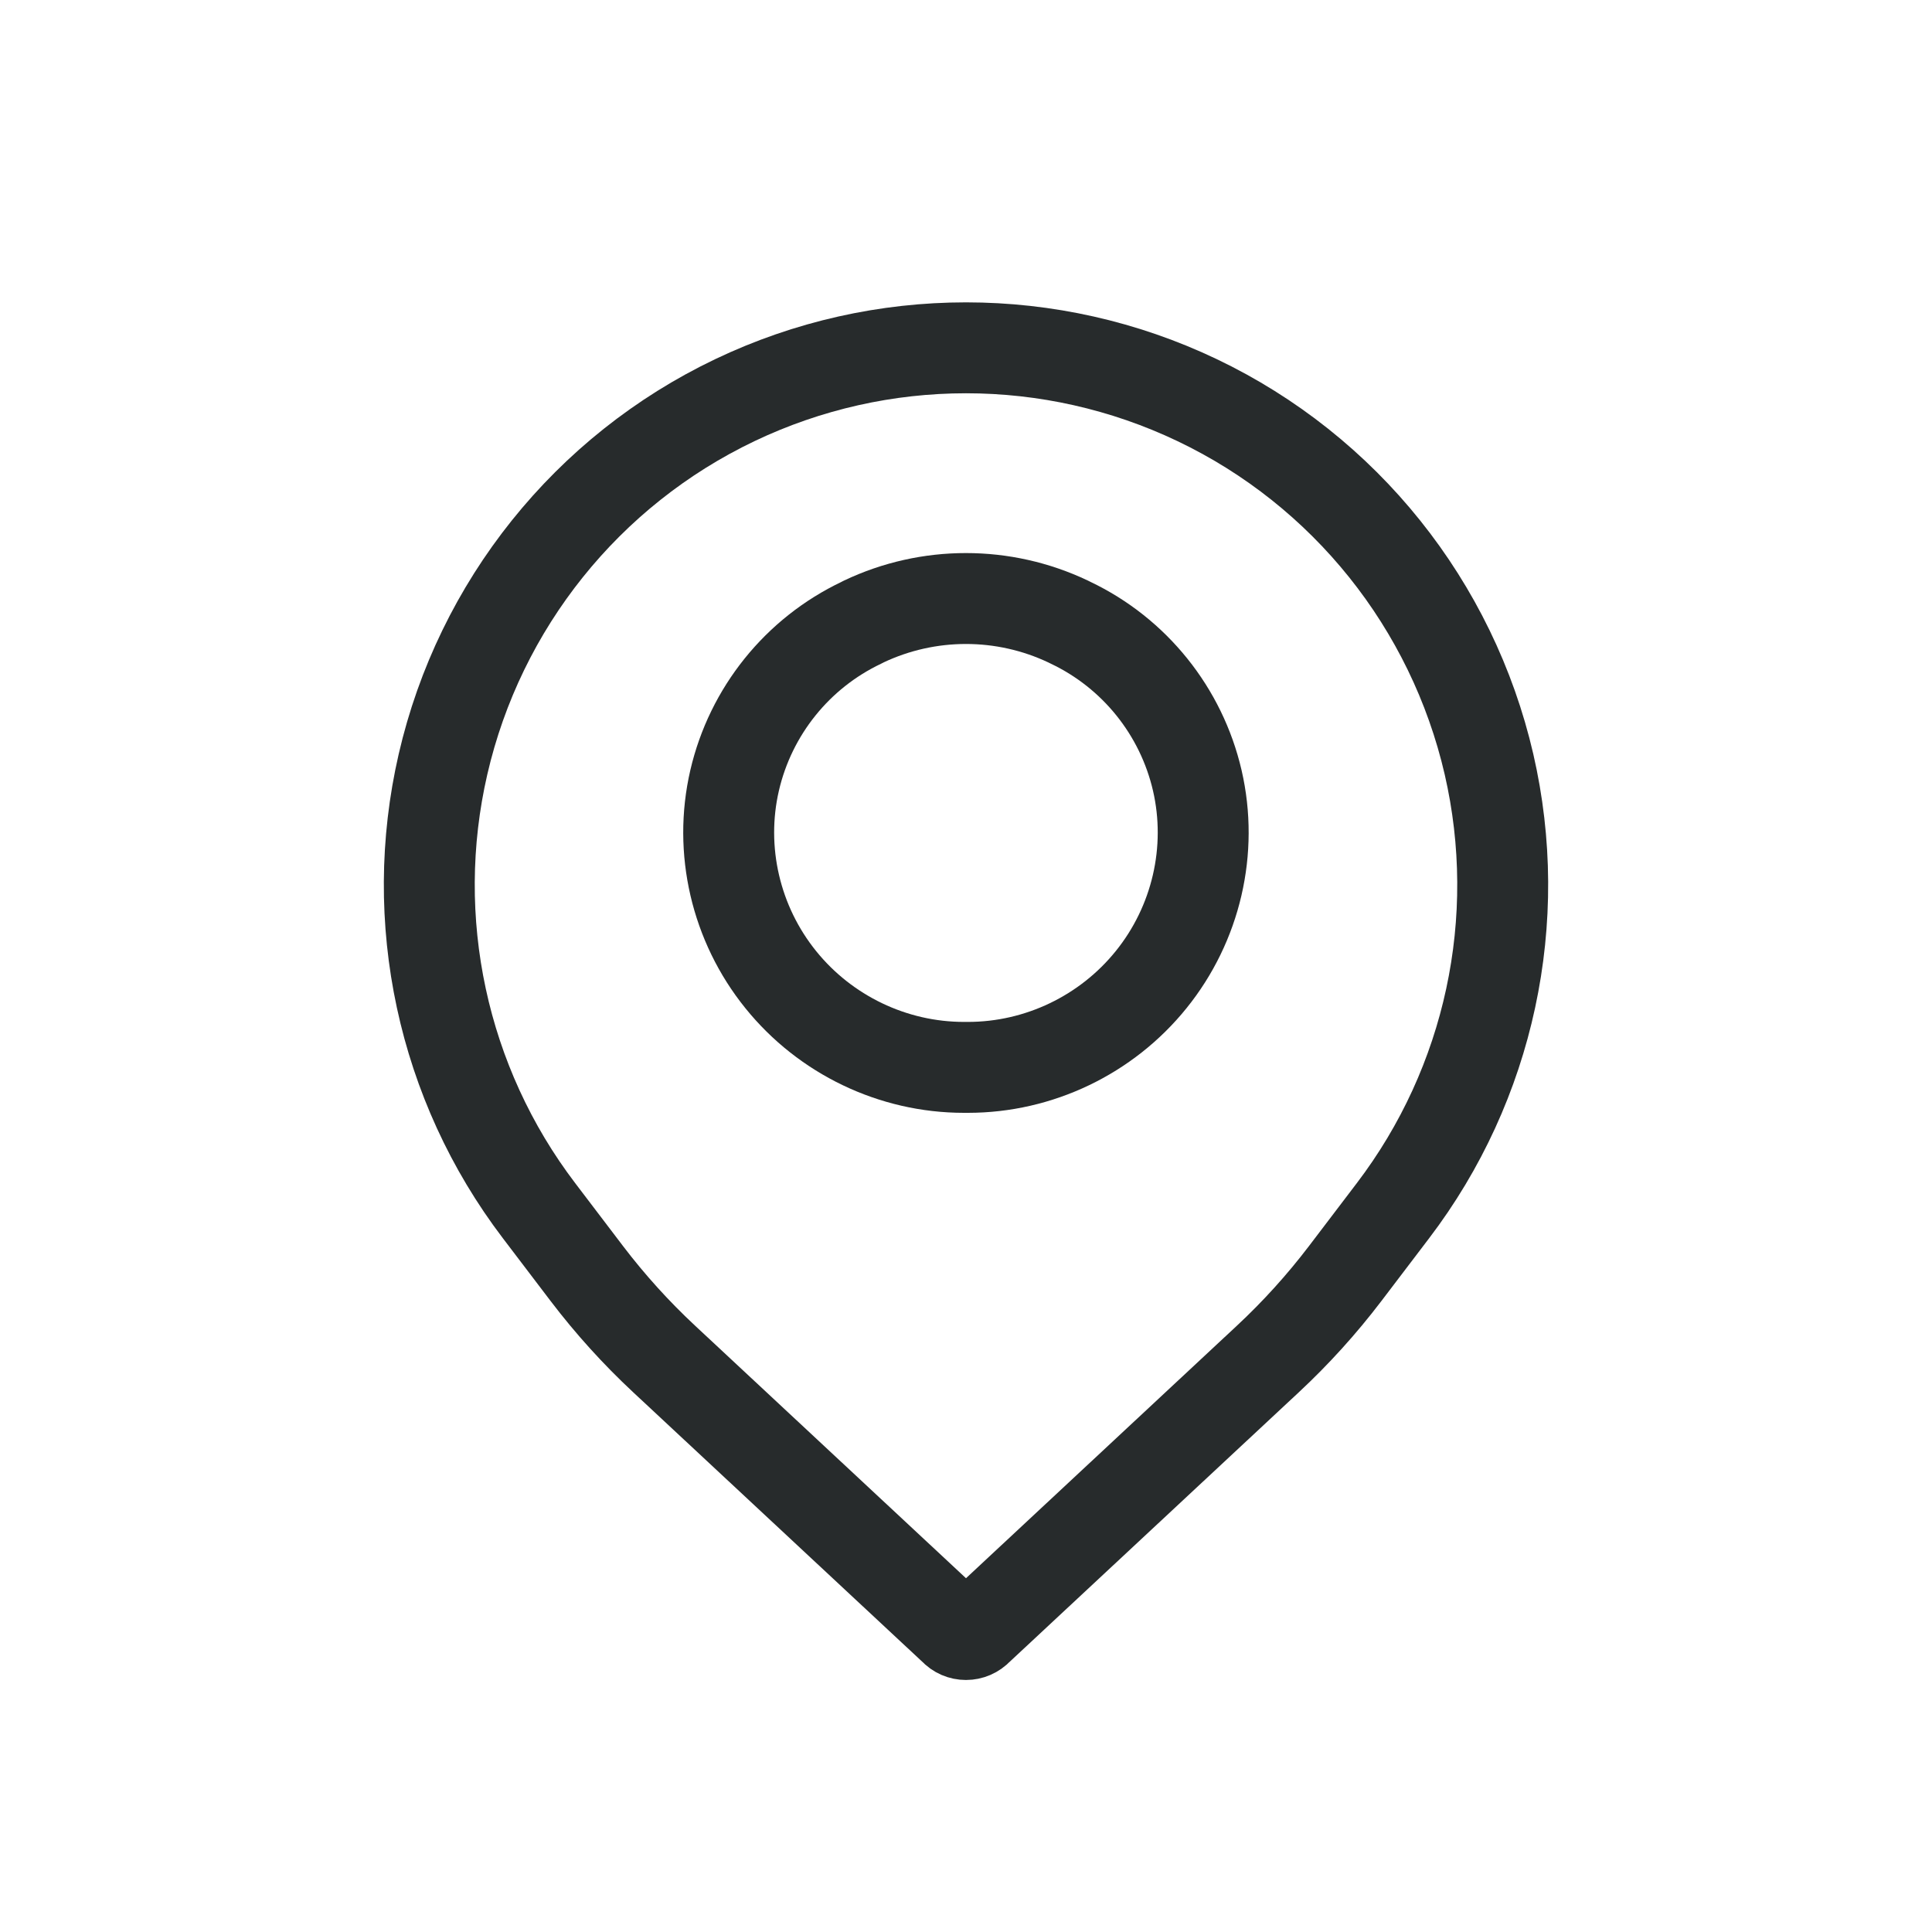
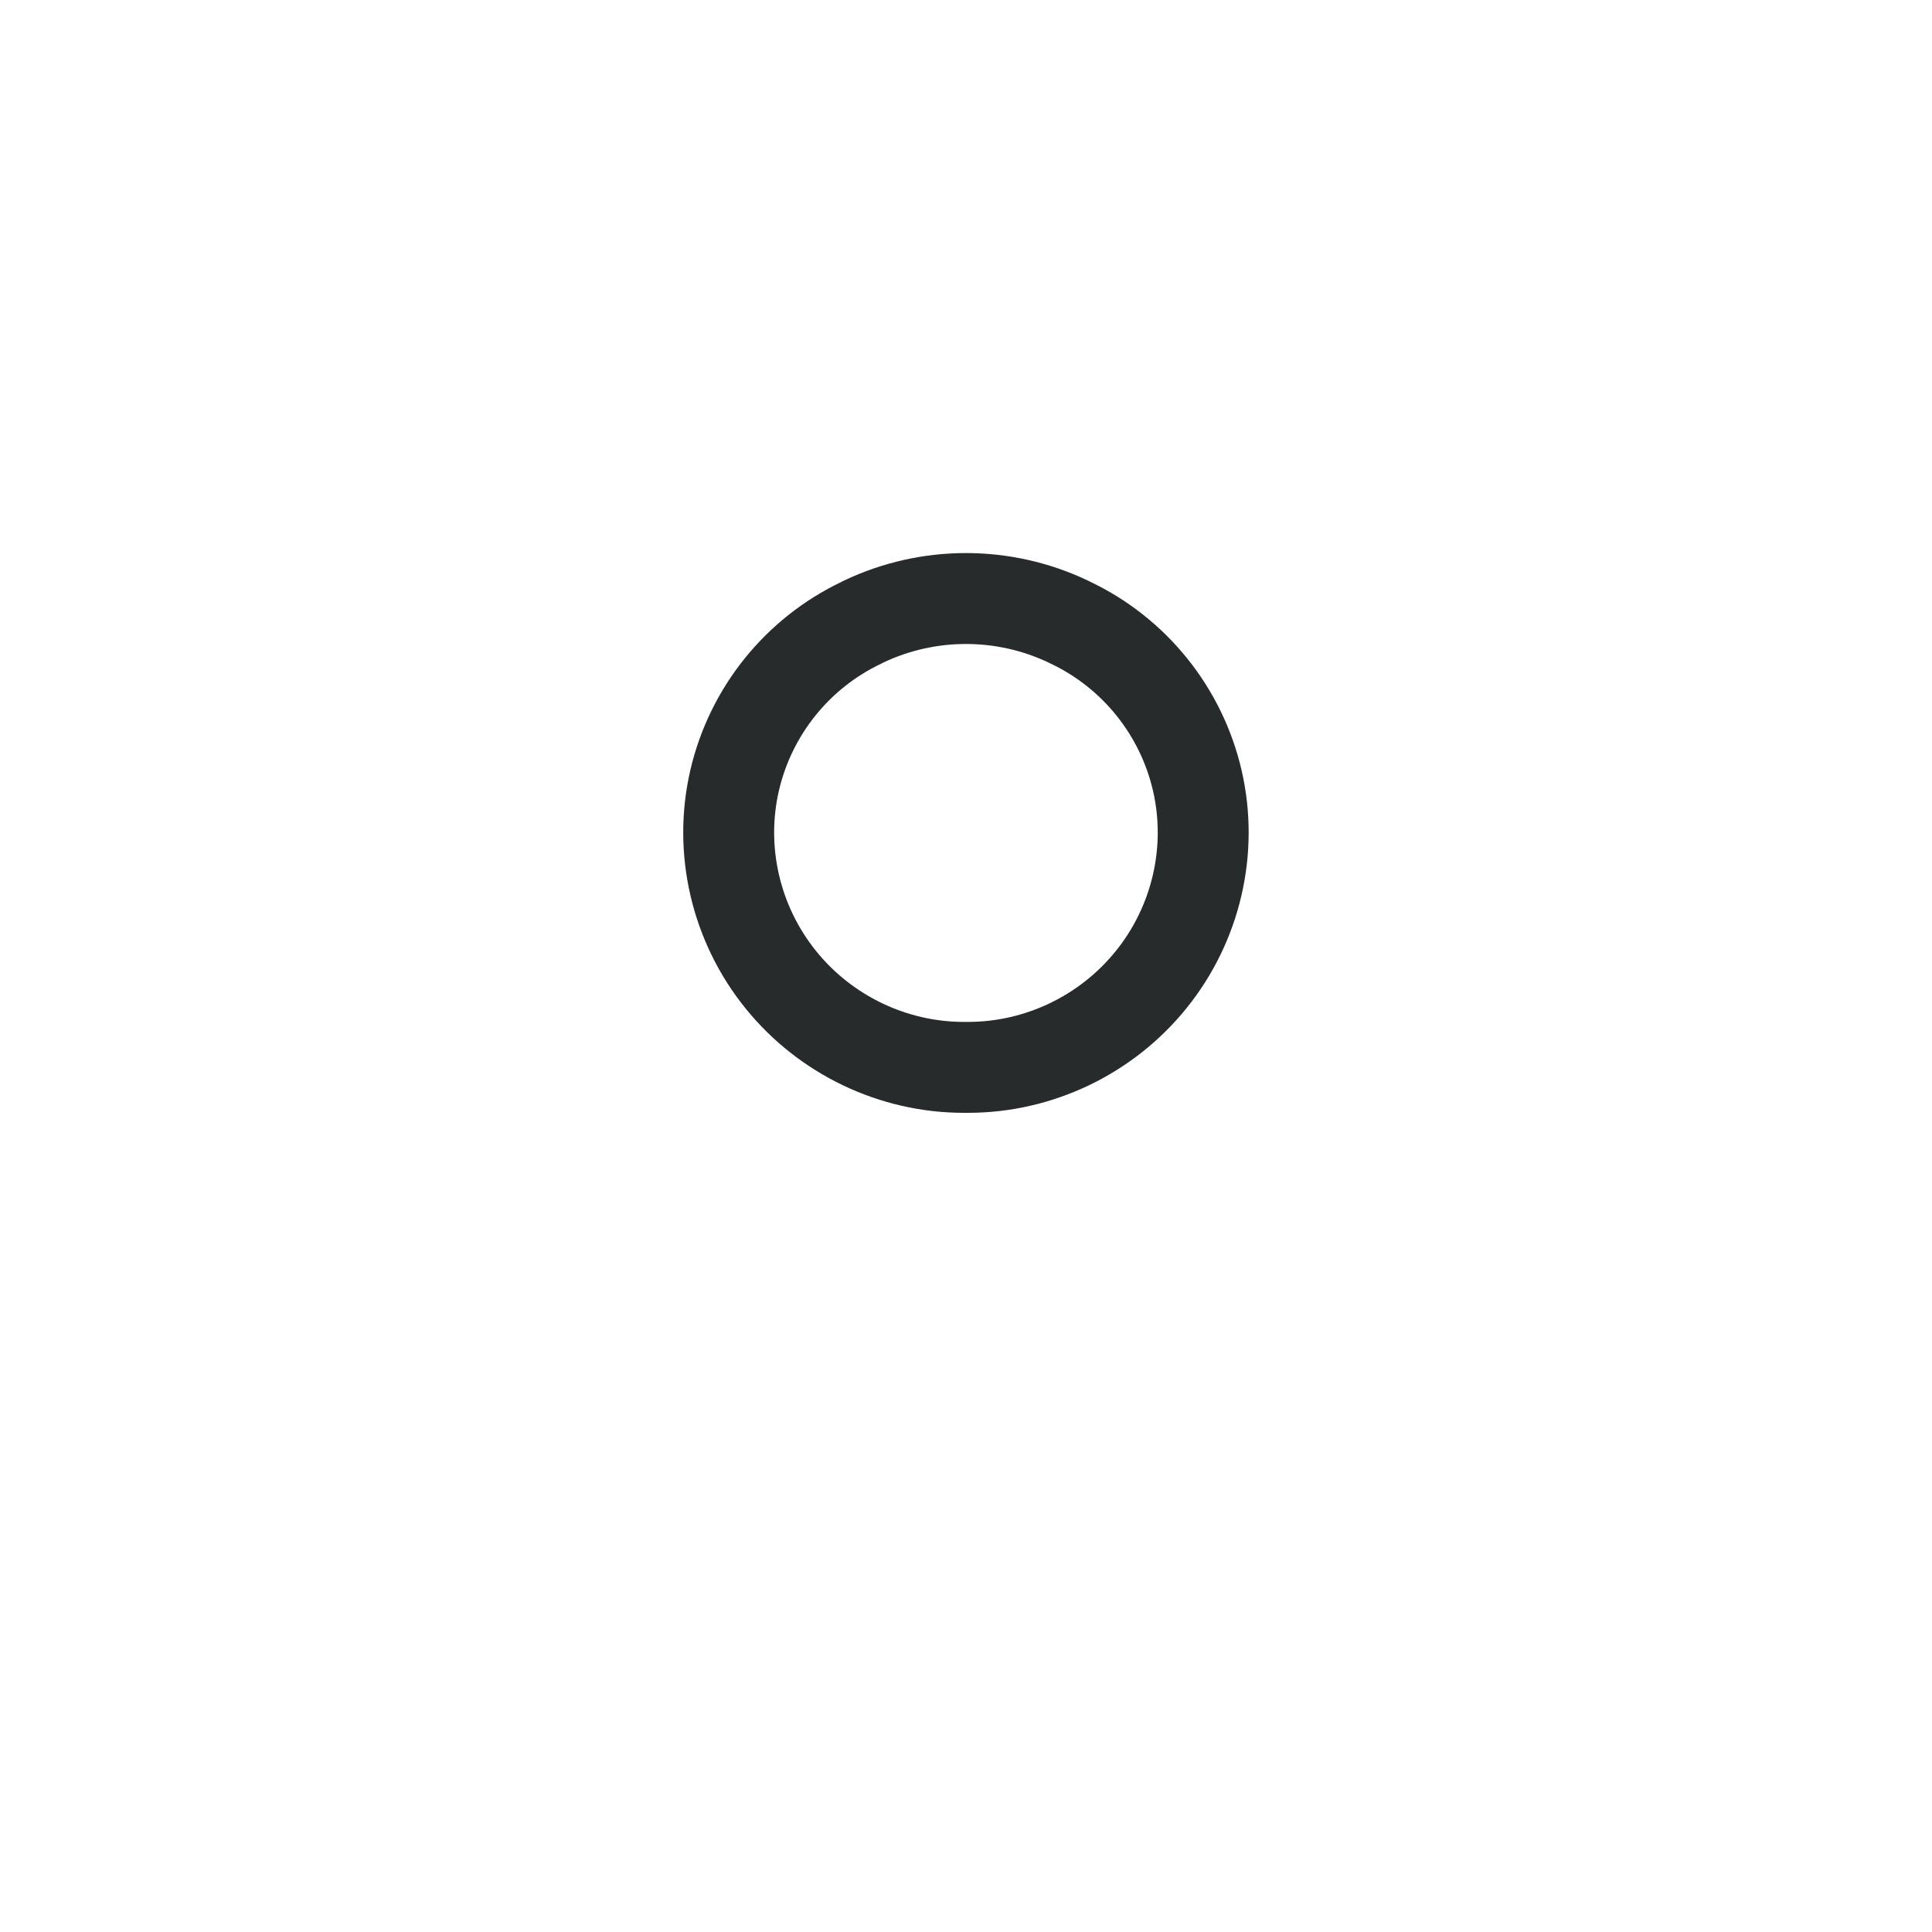
<svg xmlns="http://www.w3.org/2000/svg" width="17" height="17" viewBox="0 0 17 17" fill="none">
-   <path d="M6.466 3.521C7.753 2.907 9.247 2.907 10.534 3.521C11.833 4.141 12.778 5.322 13.102 6.725C13.417 8.094 13.108 9.535 12.257 10.653L11.835 11.208C11.63 11.477 11.403 11.728 11.156 11.958L8.605 14.336C8.548 14.398 8.451 14.398 8.395 14.336L5.844 11.958C5.597 11.728 5.37 11.477 5.165 11.208L4.743 10.653C3.892 9.535 3.583 8.094 3.898 6.725C4.221 5.322 5.167 4.141 6.466 3.521Z" stroke="#272B2C" stroke-width="0.8" stroke-linecap="round" stroke-linejoin="round" />
  <path d="M7.6 5.469C8.169 5.199 8.83 5.199 9.399 5.469L9.419 5.479C9.983 5.747 10.394 6.259 10.535 6.867C10.677 7.481 10.525 8.13 10.129 8.62C9.737 9.106 9.142 9.392 8.517 9.392H8.482C7.857 9.392 7.262 9.106 6.87 8.62C6.474 8.13 6.322 7.481 6.464 6.867C6.605 6.259 7.016 5.747 7.581 5.479L7.6 5.469Z" stroke="#272B2C" stroke-width="0.8" stroke-linecap="round" stroke-linejoin="round" />
</svg>